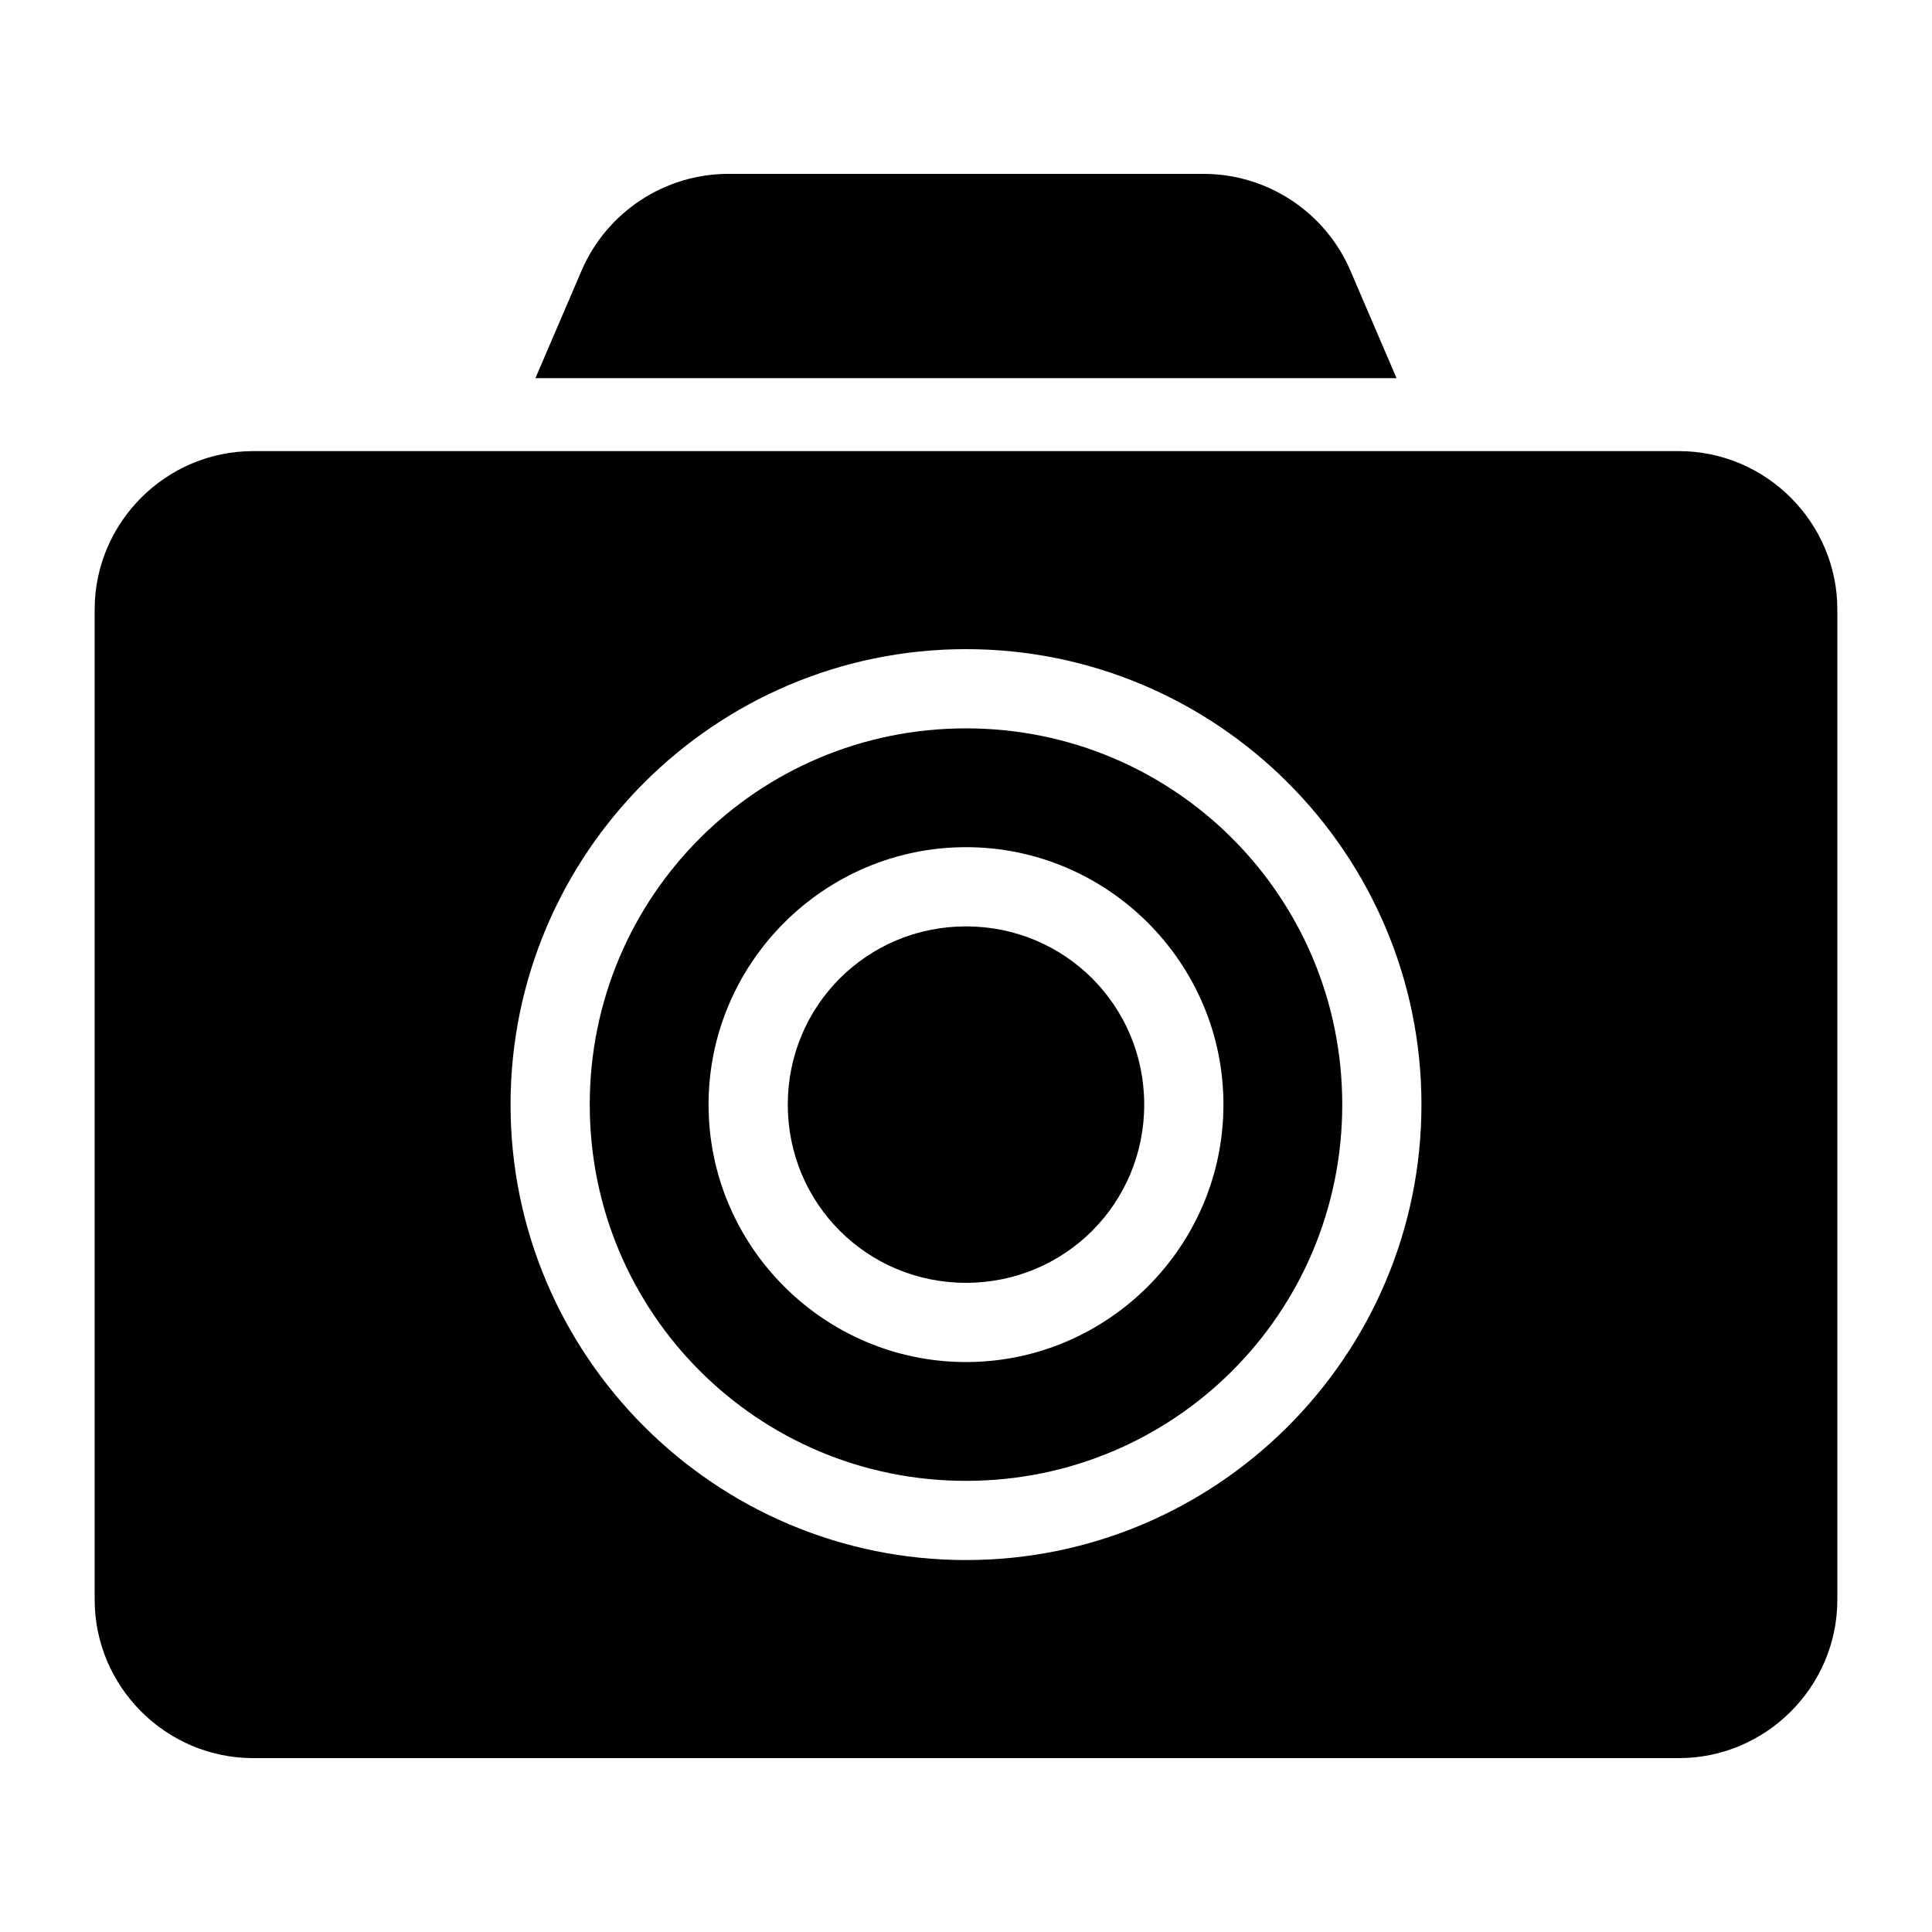
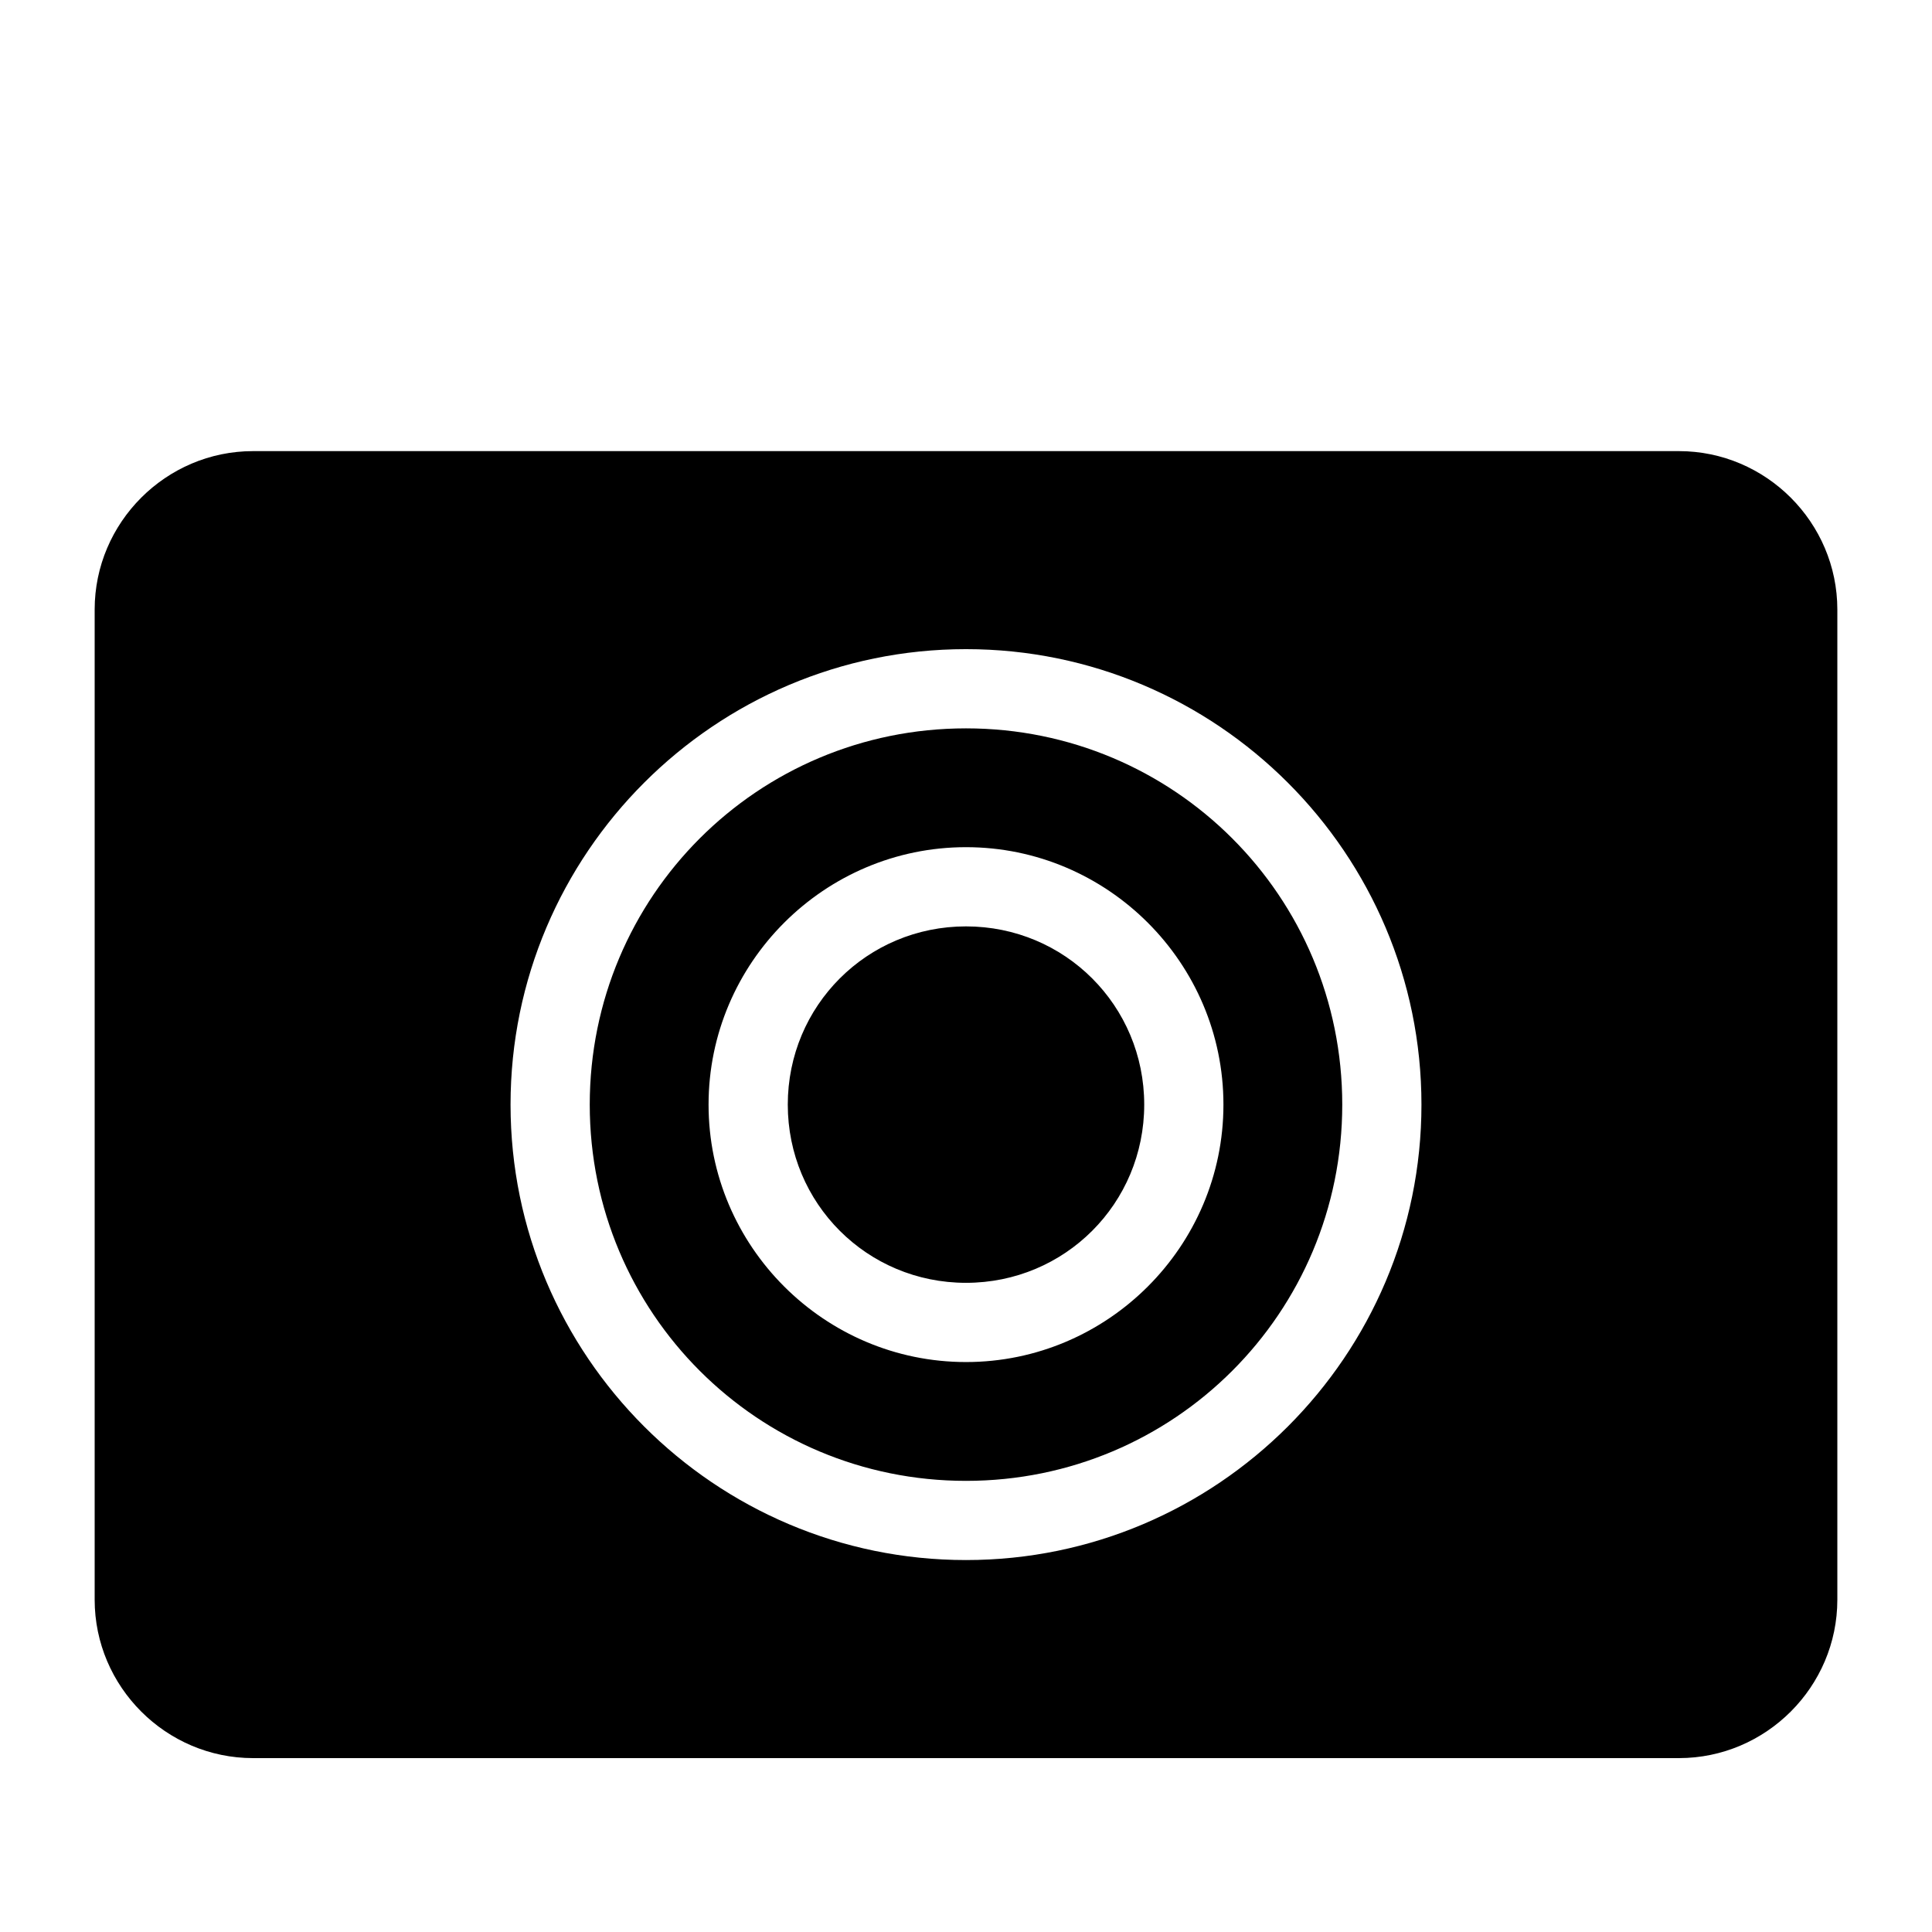
<svg xmlns="http://www.w3.org/2000/svg" fill="#000000" width="800px" height="800px" version="1.1" viewBox="144 144 512 512">
  <g>
    <path d="m211.07 263.55c-23.078 0-41.984 18.906-41.984 41.984v262.4c0 23.078 18.906 41.984 41.984 41.984h377.86c23.078 0 41.984-18.906 41.984-41.984v-262.4c0-23.078-18.906-41.984-41.984-41.984zm188.93 52.48c66.539 0 120.7 54.164 120.7 120.7s-54.164 120.7-120.7 120.7-120.7-54.164-120.7-120.7 54.164-120.7 120.7-120.7zm0 20.992c-55.195 0-99.711 44.52-99.711 99.711 0 55.195 44.52 99.711 99.711 99.711 55.195 0 99.711-44.52 99.711-99.711 0-55.195-44.52-99.711-99.711-99.711zm0 31.488c37.555 0 68.223 30.668 68.223 68.223s-30.668 68.223-68.223 68.223-68.223-30.668-68.223-68.223 30.668-68.223 68.223-68.223zm0 20.992c-26.211 0-47.23 21.023-47.23 47.23 0 26.211 21.023 47.23 47.23 47.23 26.211 0 47.23-21.023 47.23-47.23 0-26.211-21.023-47.23-47.23-47.23z" />
-     <path d="m337.02 190.08c-16.906 0-32.25 10.129-38.91 25.668l-12.219 28.473h228.21l-12.219-28.473c-6.66-15.539-22.004-25.668-38.906-25.668z" />
  </g>
</svg>